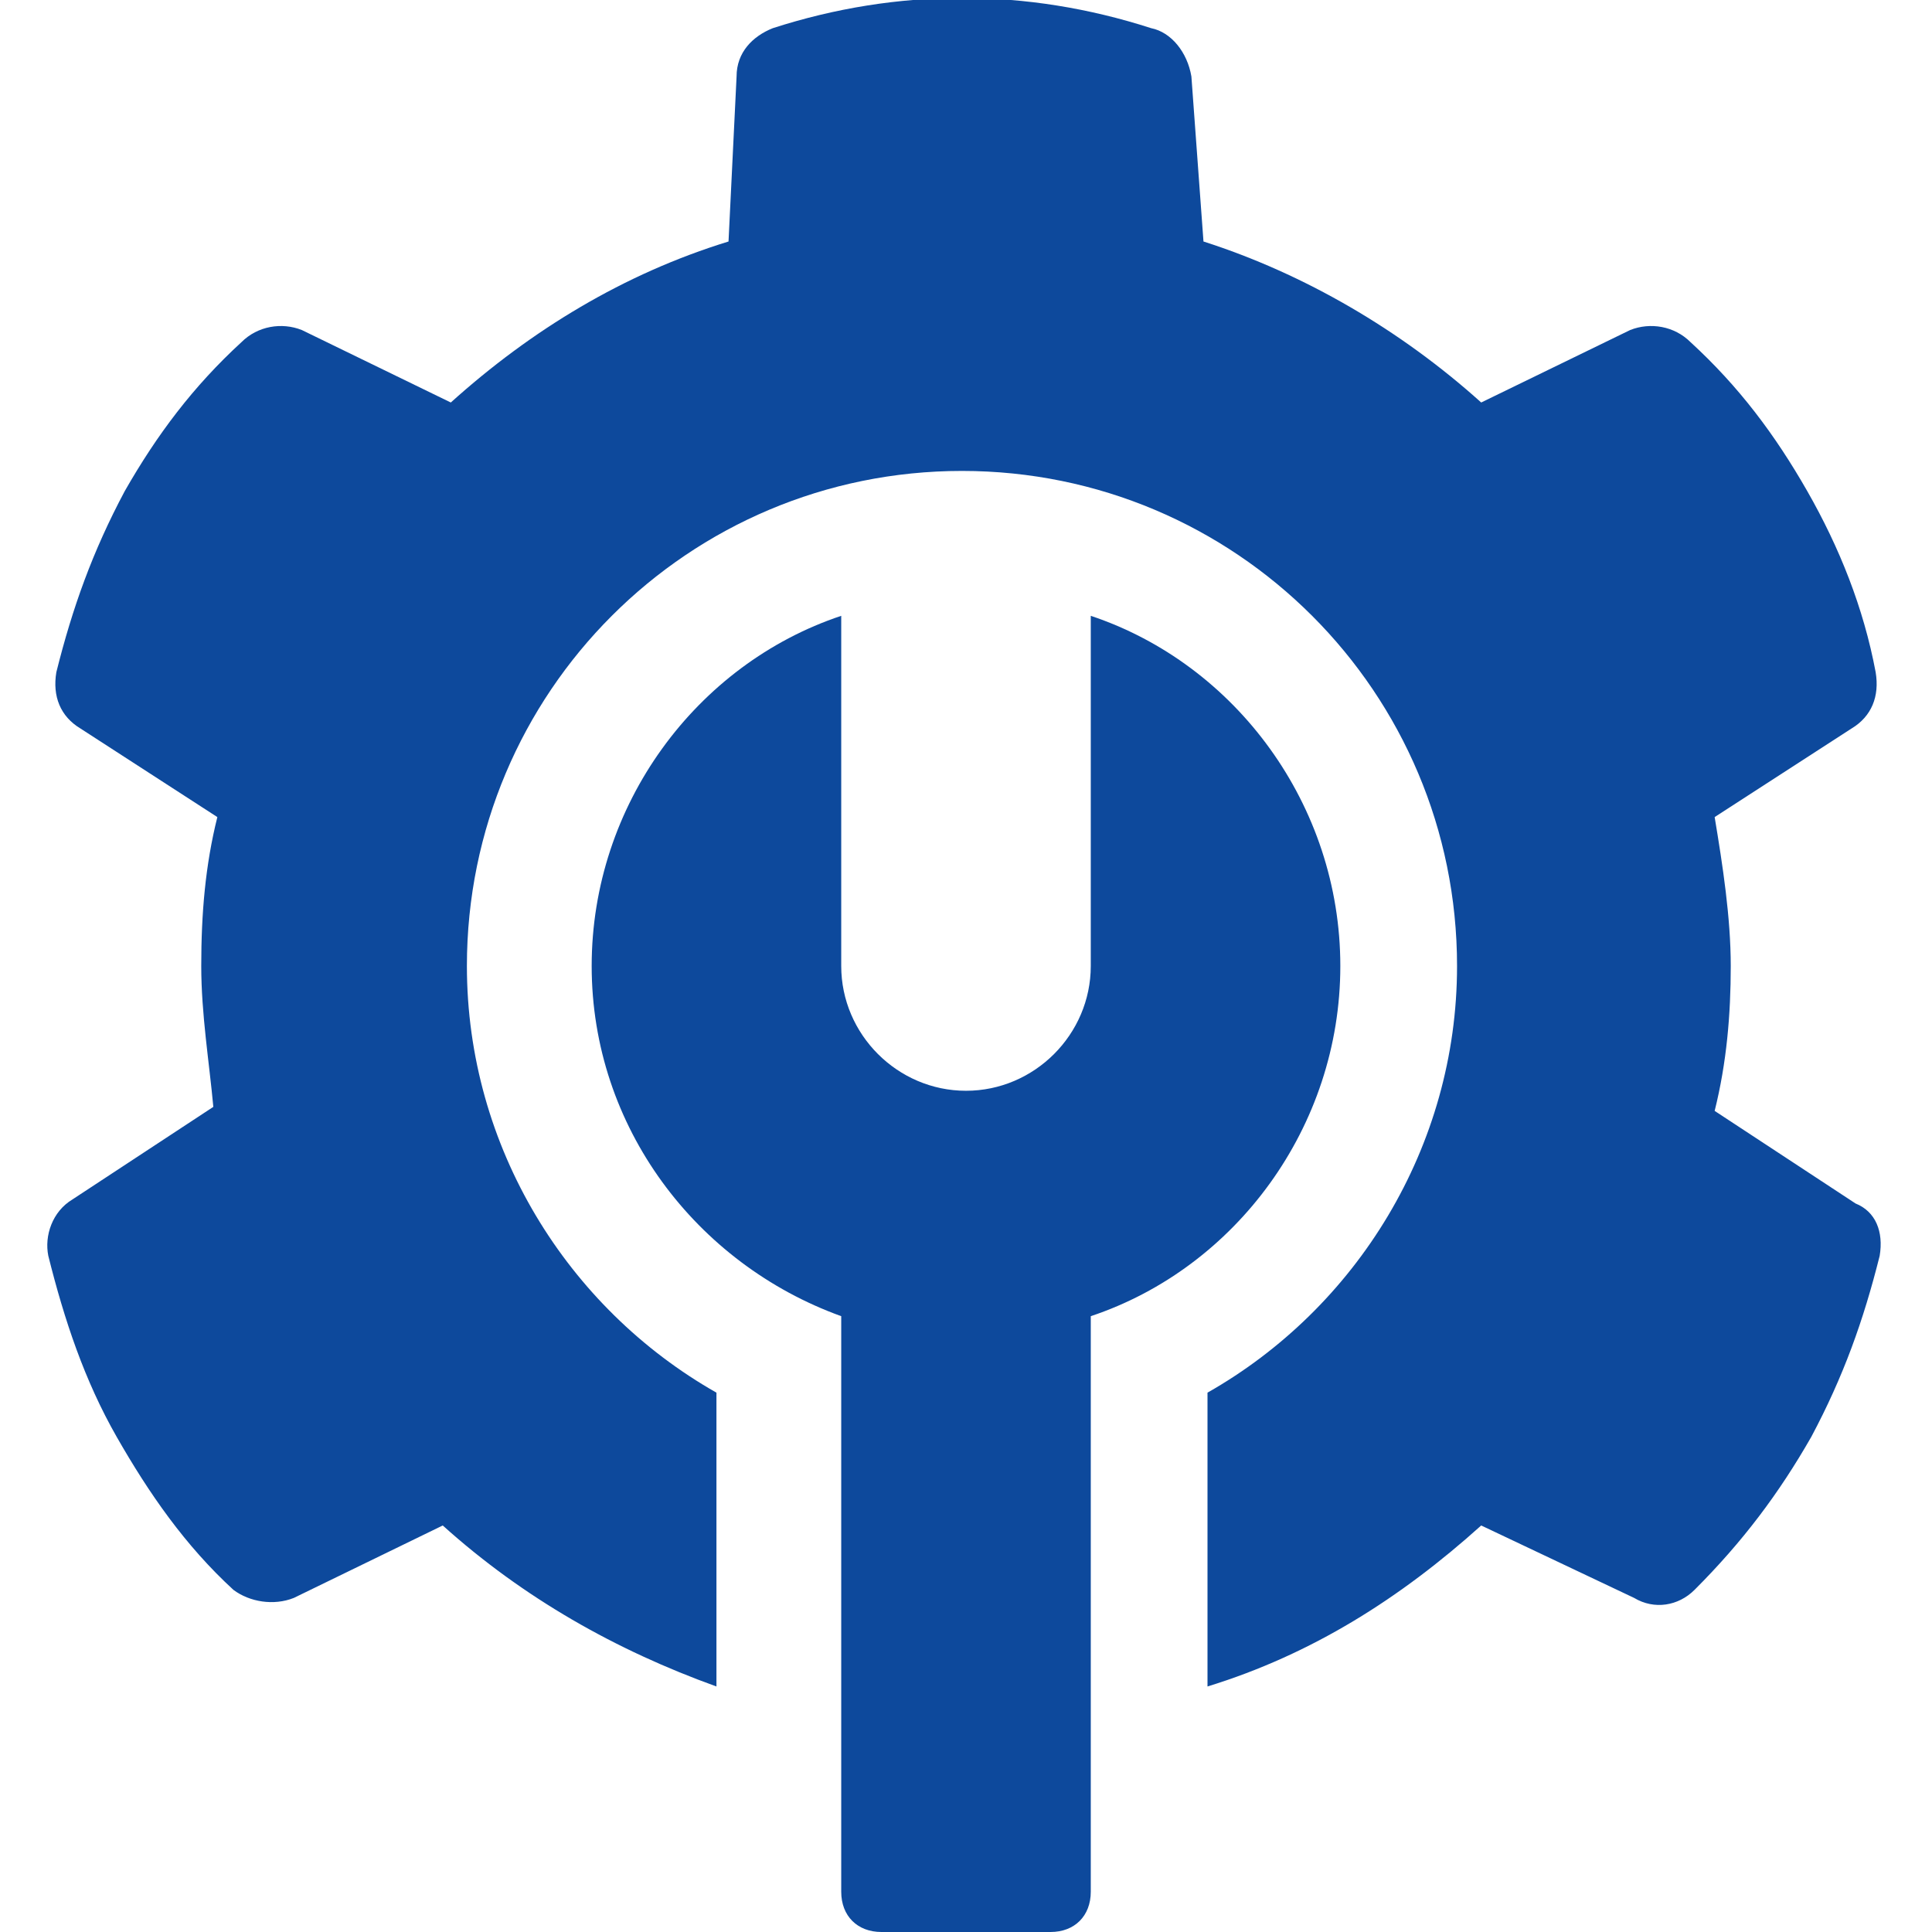
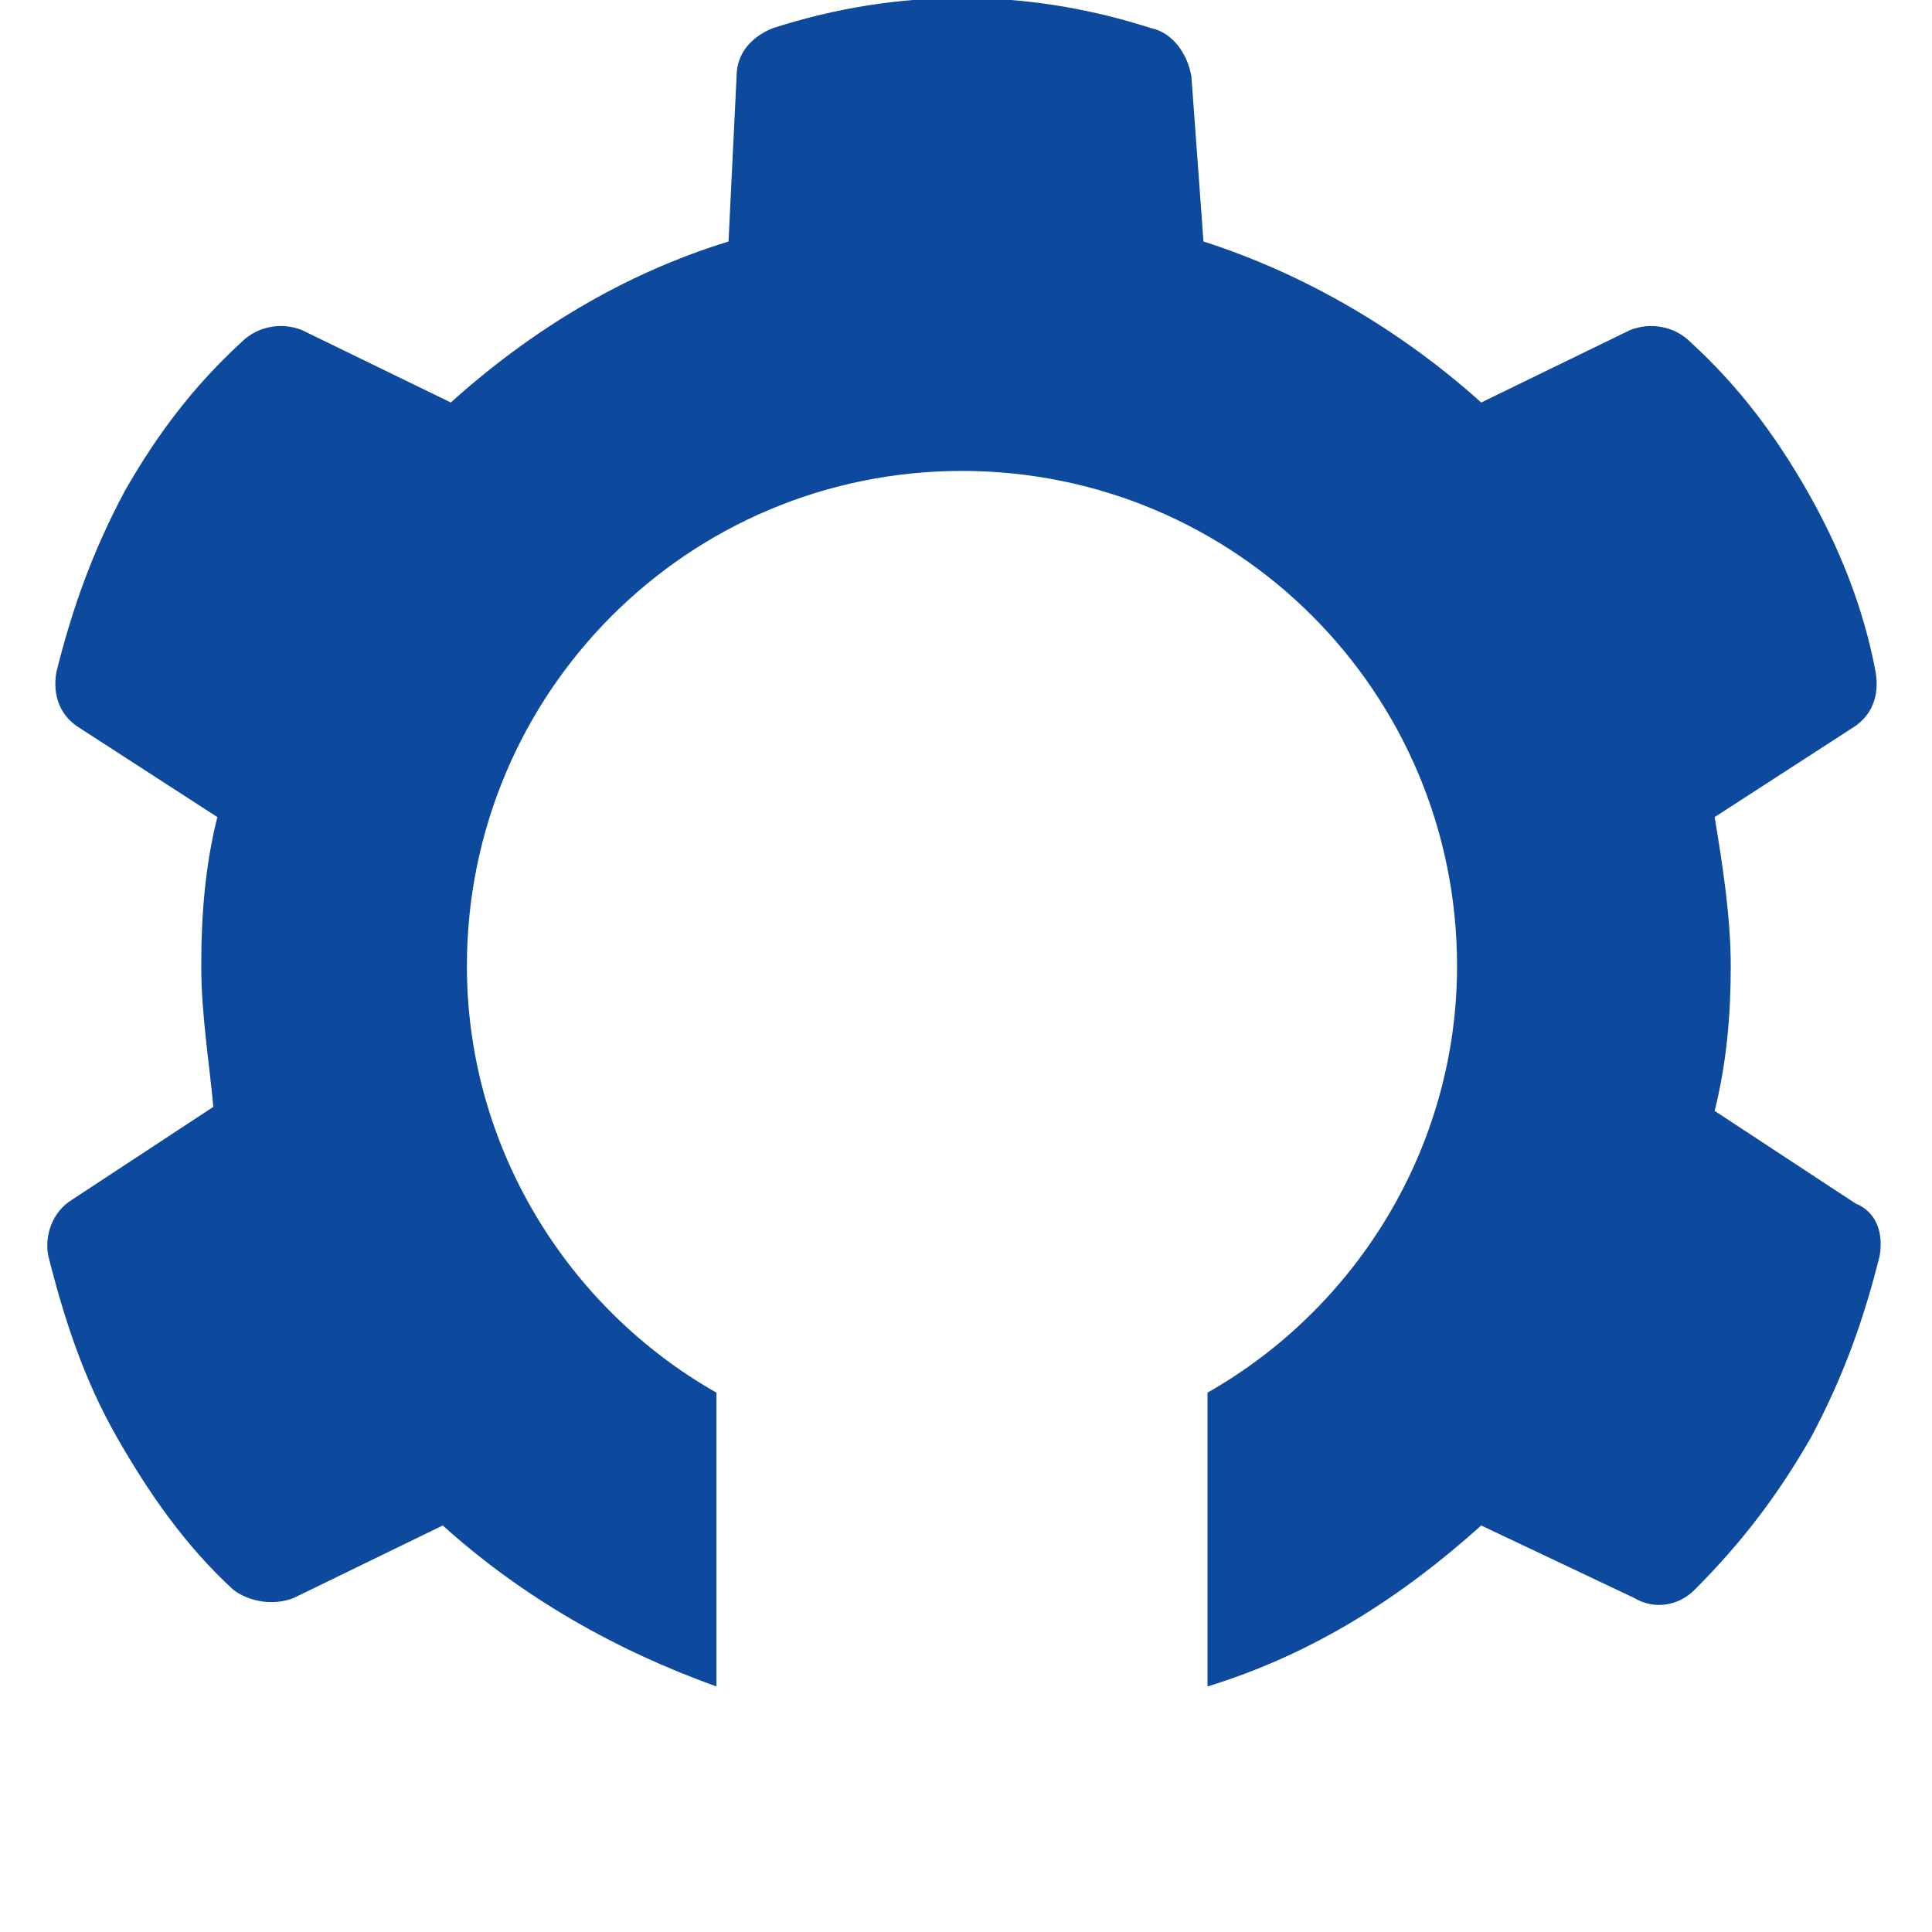
<svg xmlns="http://www.w3.org/2000/svg" version="1.1" id="Layer_1" x="0px" y="0px" viewBox="0 0 48 48" enable-background="new 0 0 48 48" xml:space="preserve">
  <g>
    <path fill="#0D499C" d="M46.7,31.2c-0.4,1.6-0.9,3-1.7,4.5c-0.8,1.4-1.7,2.6-2.9,3.8c-0.4,0.4-1,0.5-1.5,0.2l-3.8-1.8   c-2,1.8-4.2,3.2-6.8,4v-7.3c3.7-2.1,6.2-6.1,6.2-10.6c0-6.8-5.5-12.3-12.3-12.3c-6.8,0-12.3,5.5-12.3,12.3c0,4.5,2.5,8.5,6.2,10.6   v7.3c-2.5-0.9-4.8-2.2-6.8-4l-3.7,1.8c-0.5,0.2-1.1,0.1-1.5-0.2c-1.2-1.1-2.1-2.4-2.9-3.8c-0.8-1.4-1.3-2.9-1.7-4.5   c-0.1-0.5,0.1-1.1,0.6-1.4l3.5-2.3C5.2,26.4,5,25.2,5,24c0-1.3,0.1-2.5,0.4-3.7L2,18.1c-0.5-0.3-0.7-0.8-0.6-1.4   c0.4-1.6,0.9-3,1.7-4.5C3.9,10.8,4.8,9.6,6,8.5C6.4,8.1,7,8,7.5,8.2l3.7,1.8c2-1.8,4.3-3.2,6.9-4l0.2-4.1c0-0.6,0.4-1,0.9-1.2   c3.1-1,6.3-1,9.4,0c0.5,0.1,0.9,0.6,1,1.2L29.9,6c2.5,0.8,4.9,2.2,6.9,4l3.7-1.8C41,8,41.6,8.1,42,8.5c1.2,1.1,2.1,2.3,2.9,3.7   c0.8,1.4,1.4,2.9,1.7,4.5c0.1,0.6-0.1,1.1-0.6,1.4l-3.4,2.2c0.2,1.2,0.4,2.5,0.4,3.7c0,1.2-0.1,2.4-0.4,3.6l3.5,2.3   C46.6,30.1,46.8,30.6,46.7,31.2" />
-     <path fill="#0D499C" d="M33.3,24c0,4-2.6,7.5-6.2,8.7V47c0,0.6-0.4,1-1,1h-4.2c-0.6,0-1-0.4-1-1V32.7c-3.6-1.3-6.2-4.7-6.2-8.7   c0-4,2.6-7.5,6.2-8.7V24c0,1.7,1.4,3.1,3.1,3.1c1.7,0,3.1-1.4,3.1-3.1v-8.7C30.7,16.5,33.3,20,33.3,24" />
  </g>
</svg>